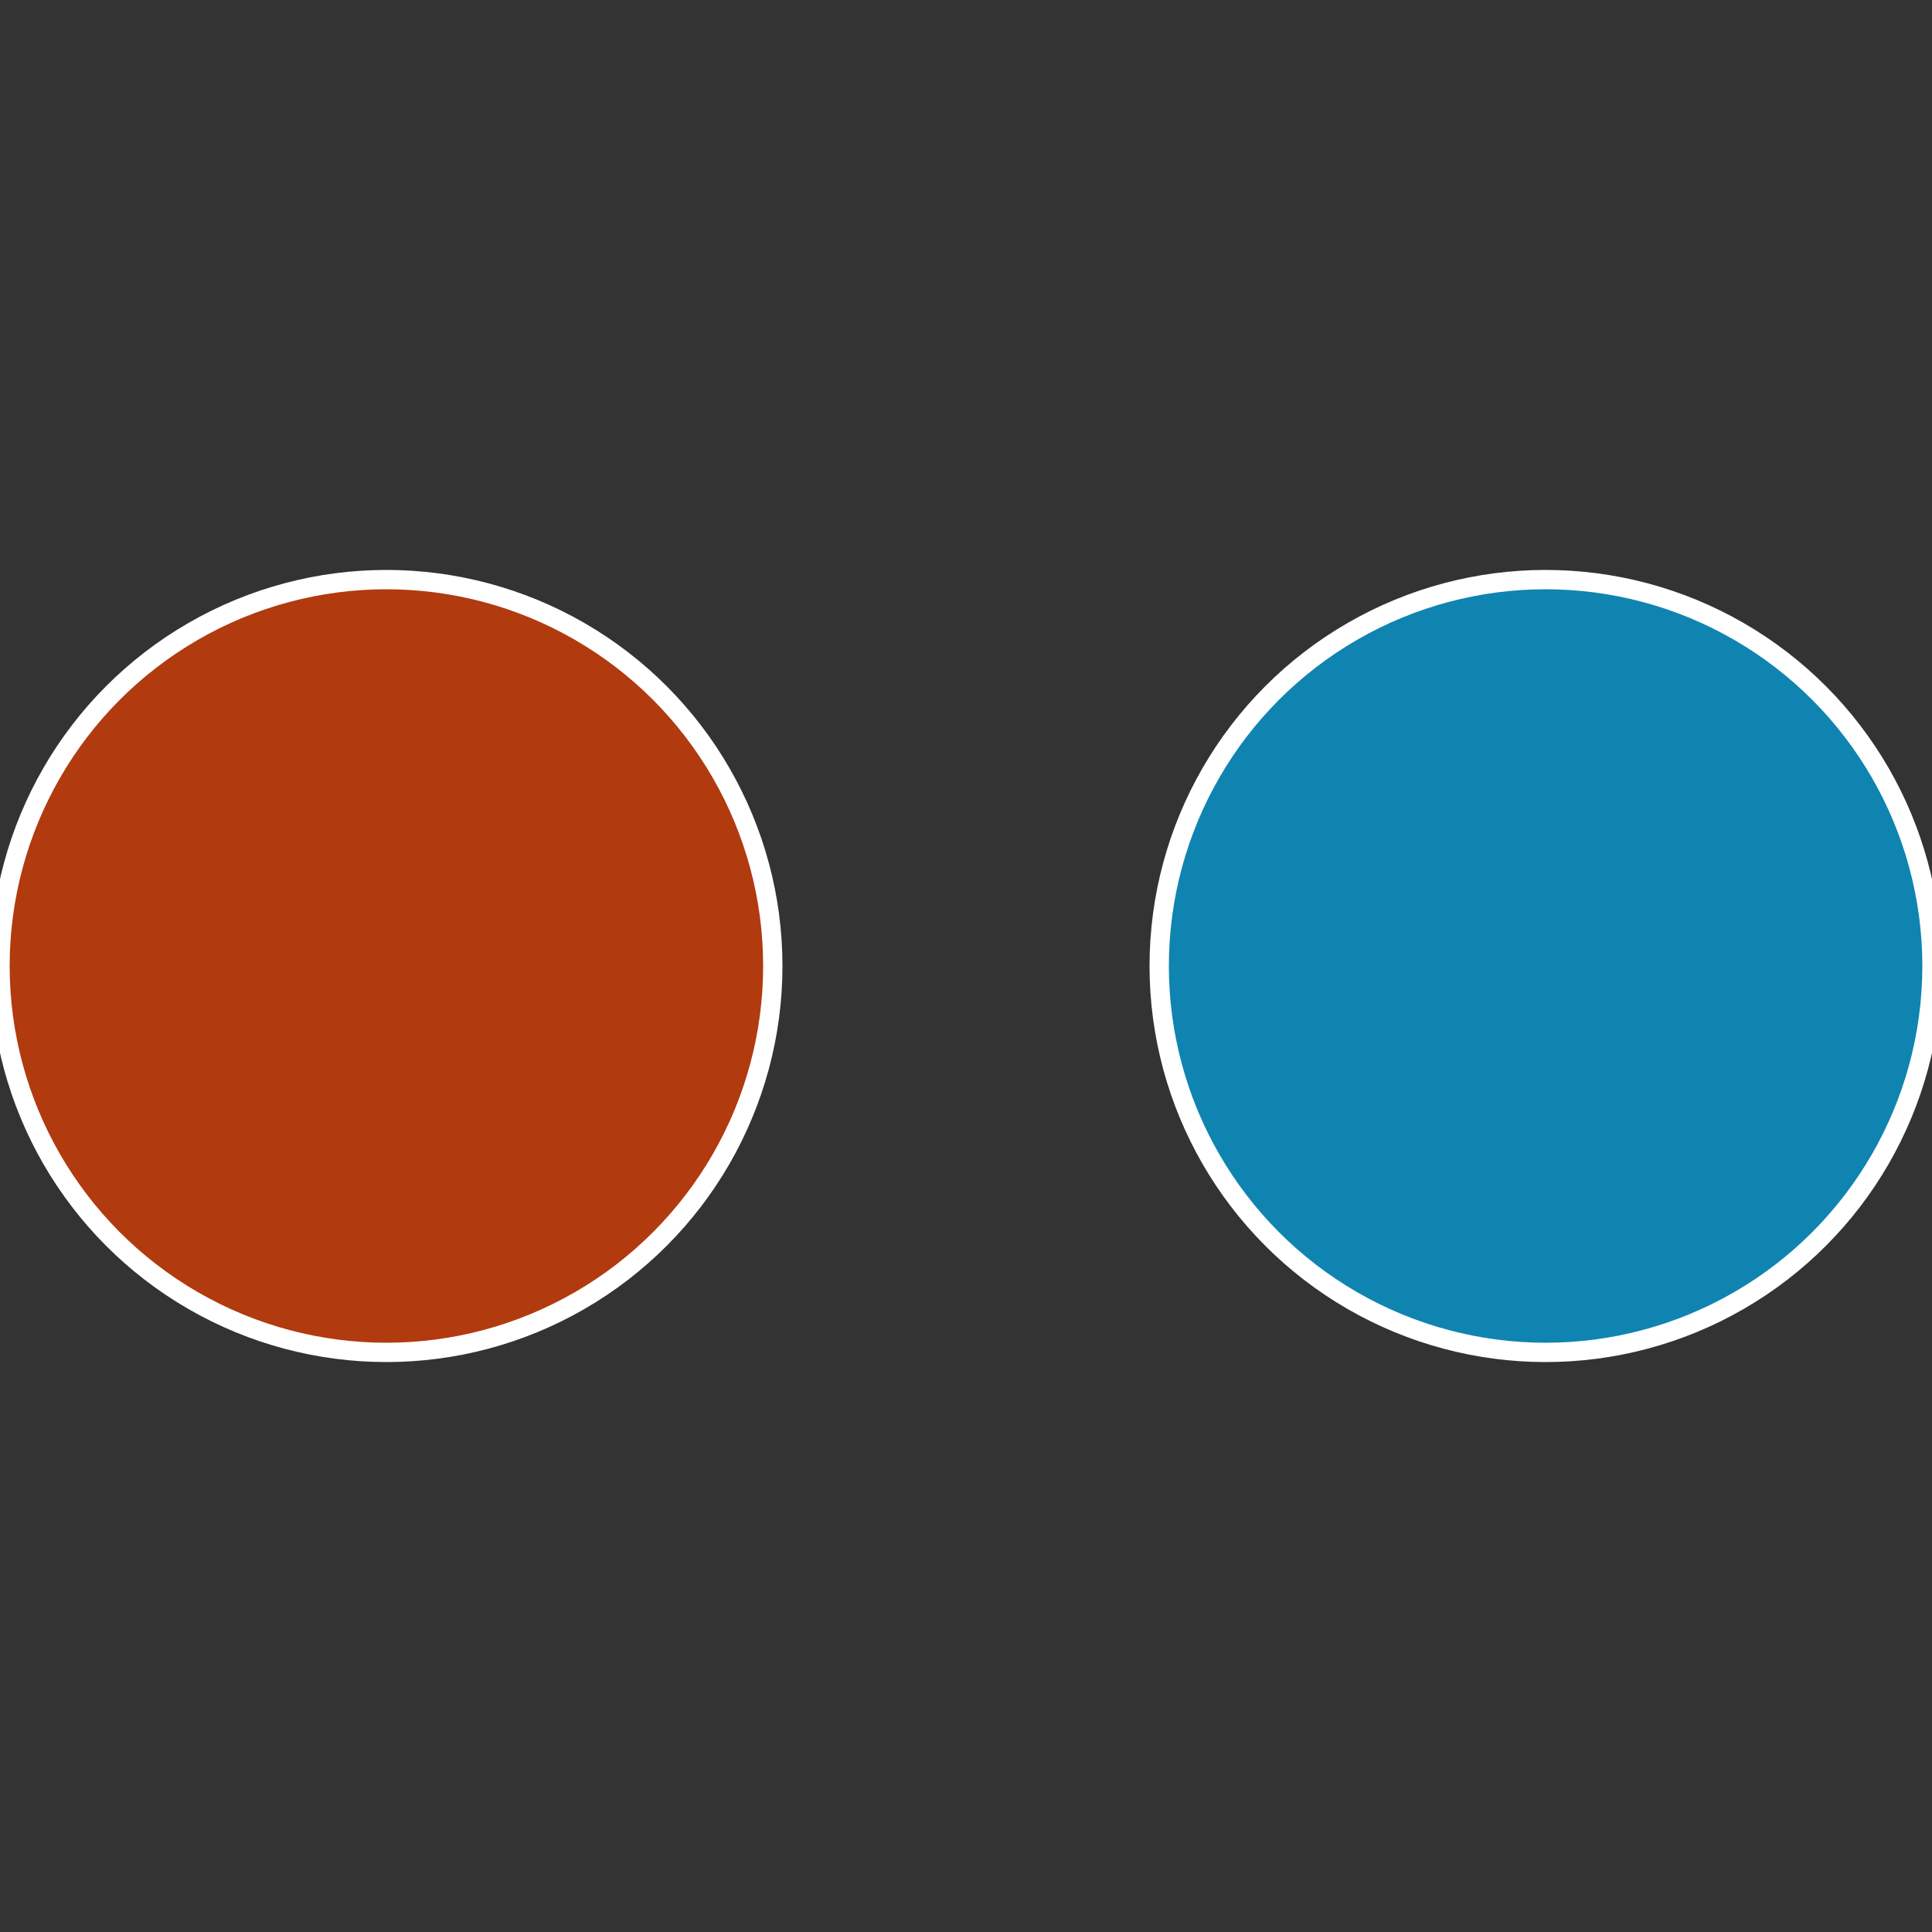
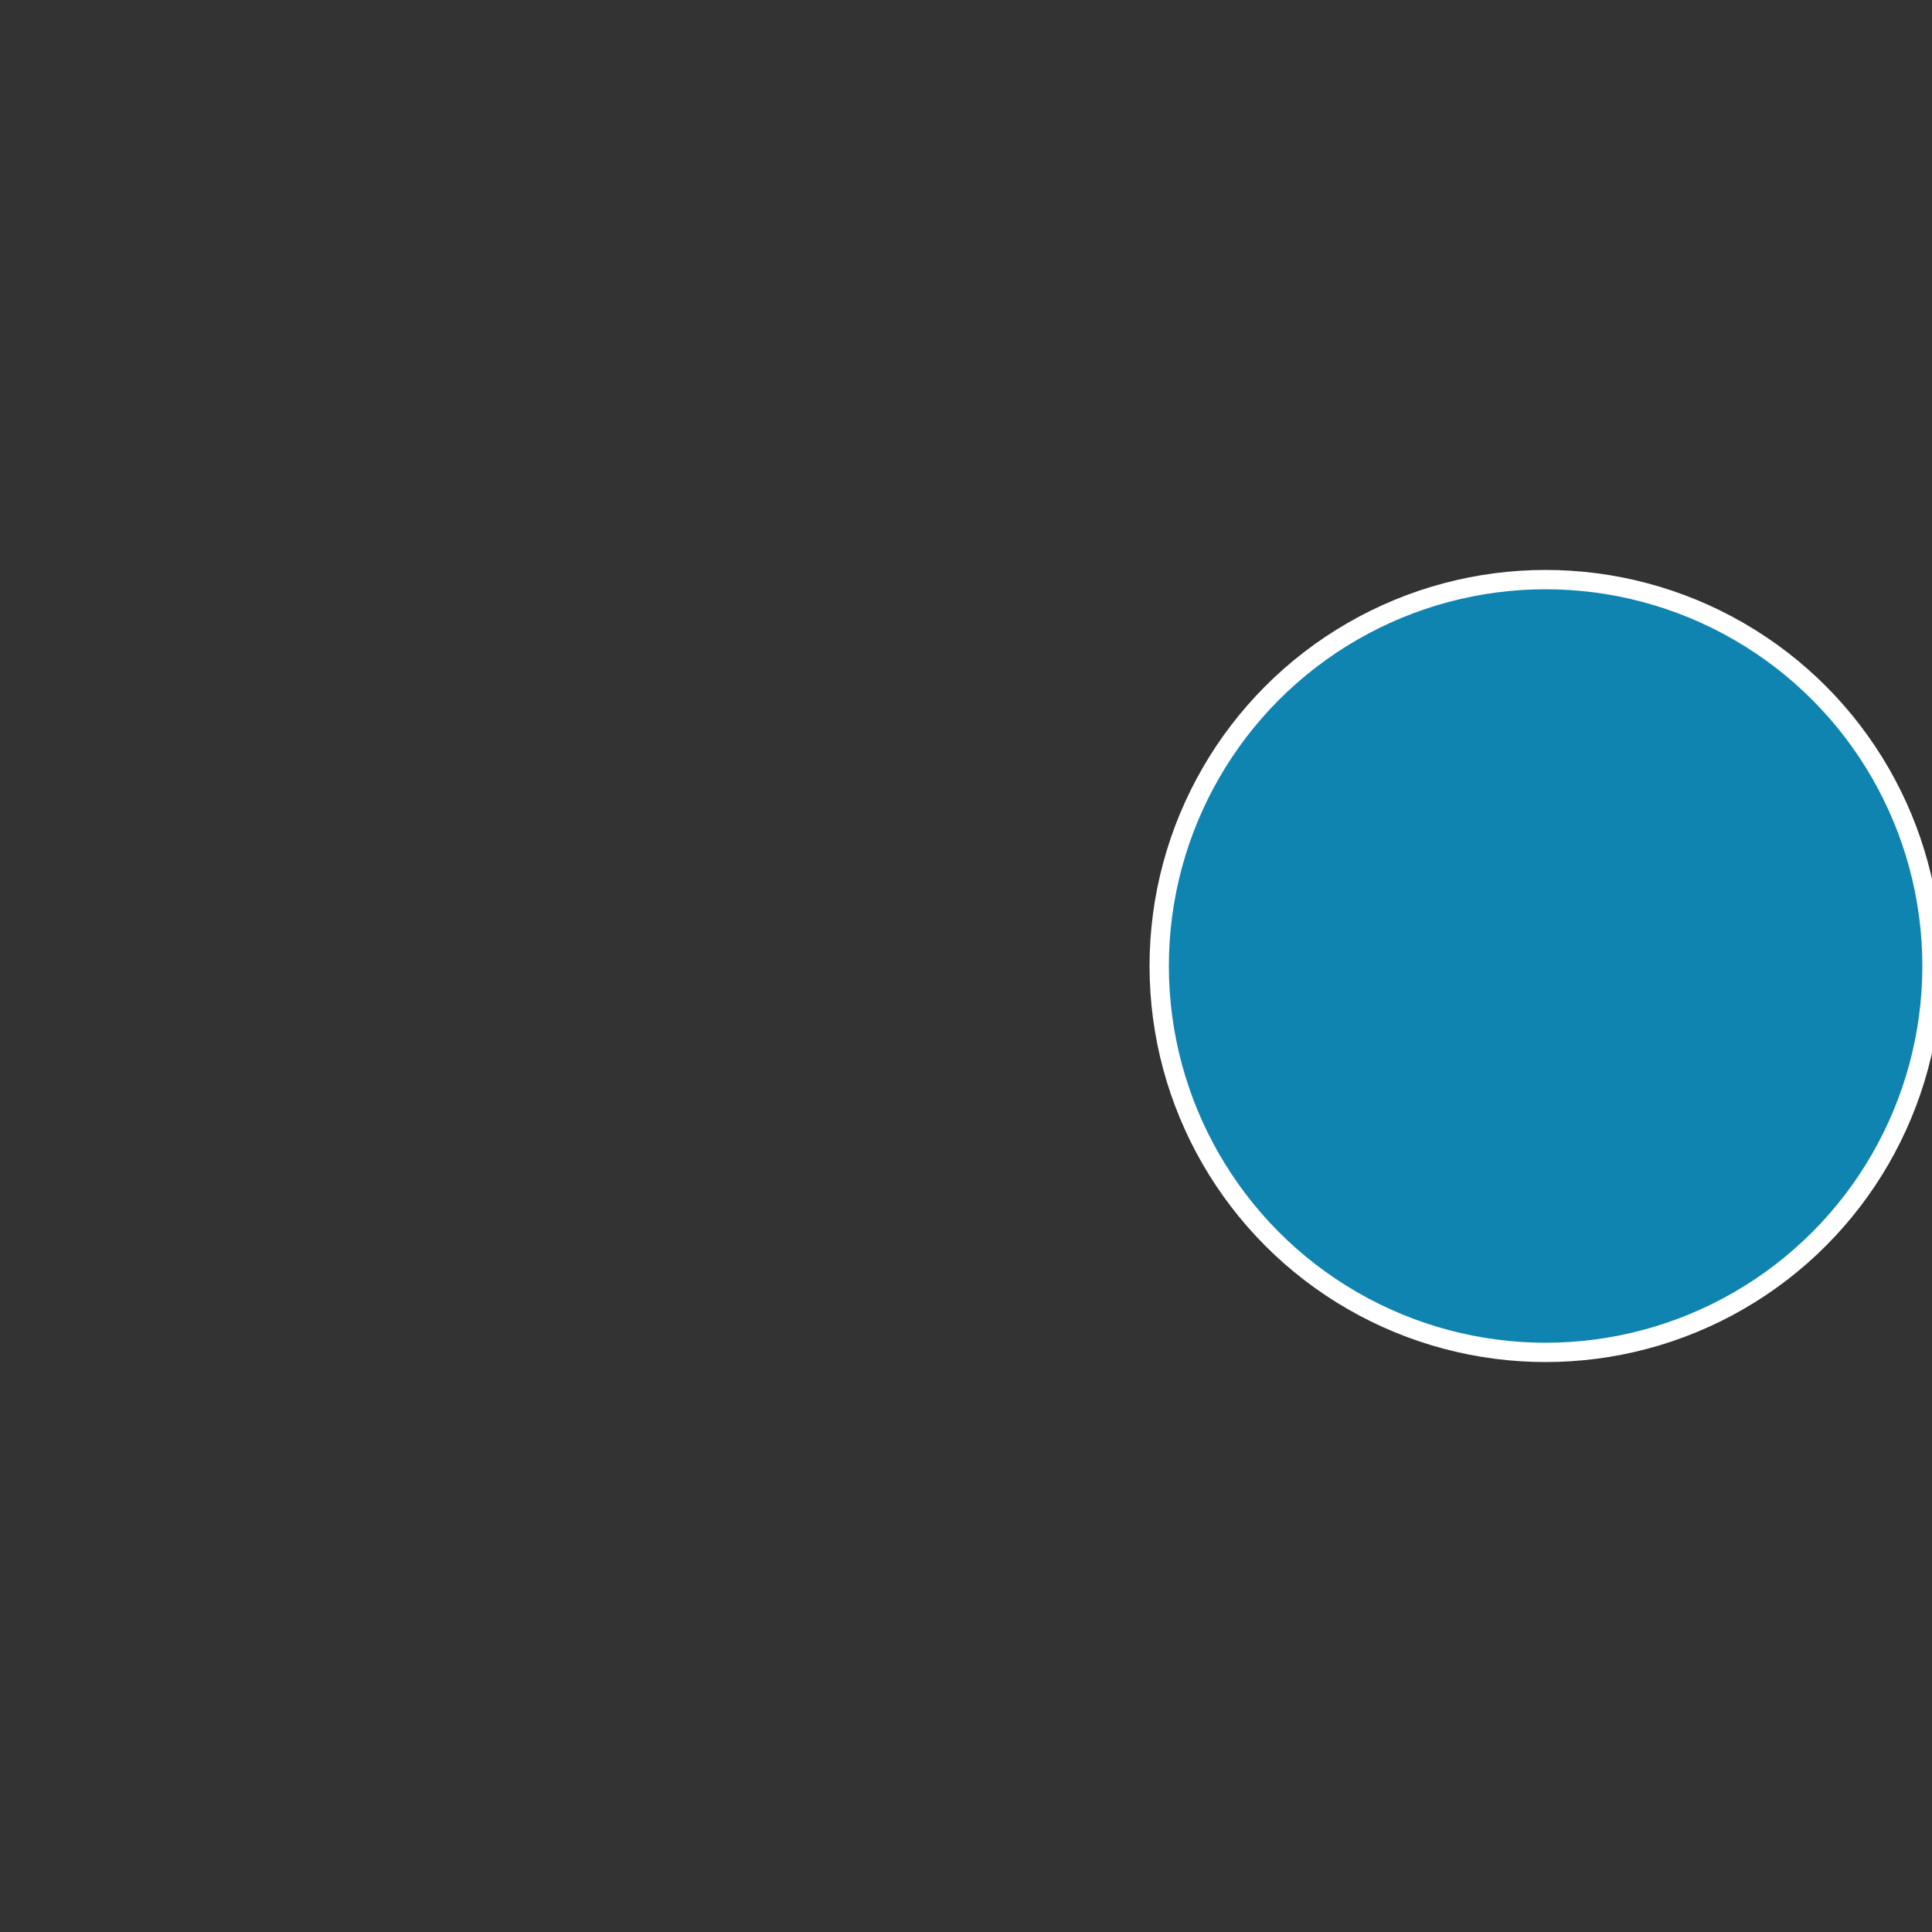
<svg xmlns="http://www.w3.org/2000/svg" width="500" height="500" viewBox="-1 -1 2 2">
  <rect x="-1" y="-1" width="2" height="2" fill="#333333" stroke="none" />
  <circle cx="0.6" cy="0" r="0.4" fill="#0f84b1" stroke="#fff" stroke-width="1%" />
-   <circle cx="-0.6" cy="7.3478807948841E-17" r="0.4" fill="#b13a0f" stroke="#fff" stroke-width="1%" />
</svg>